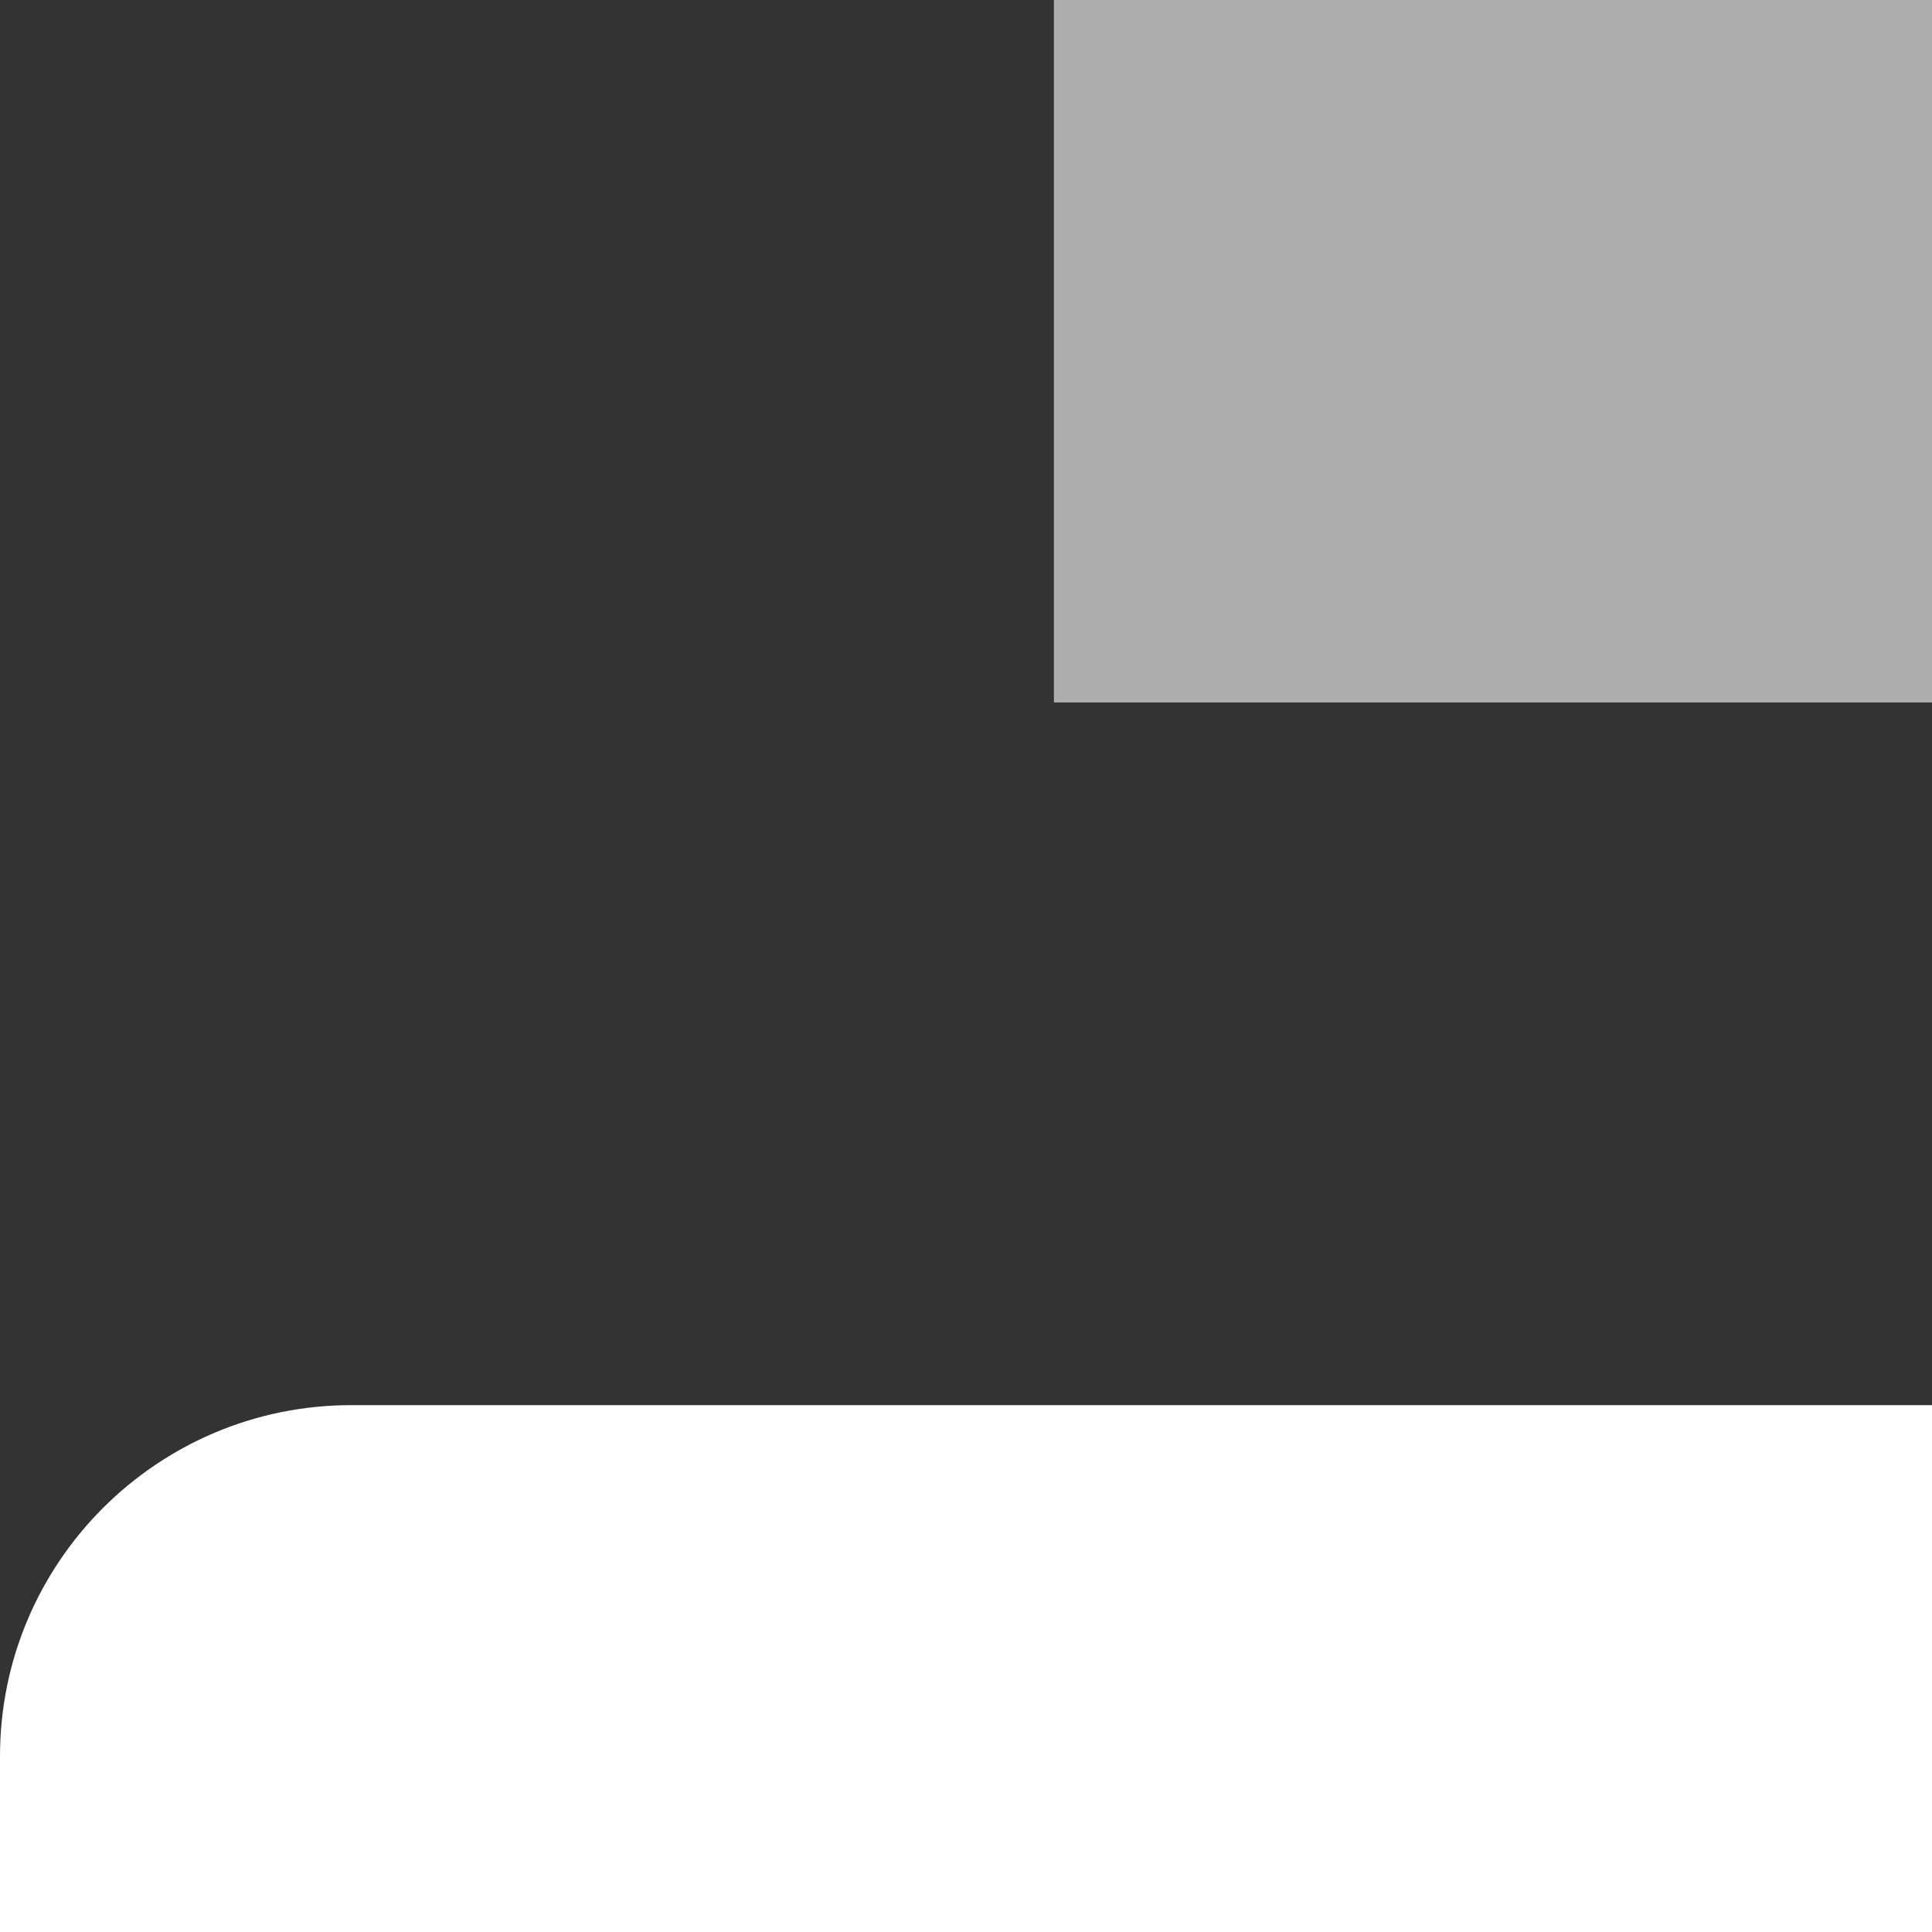
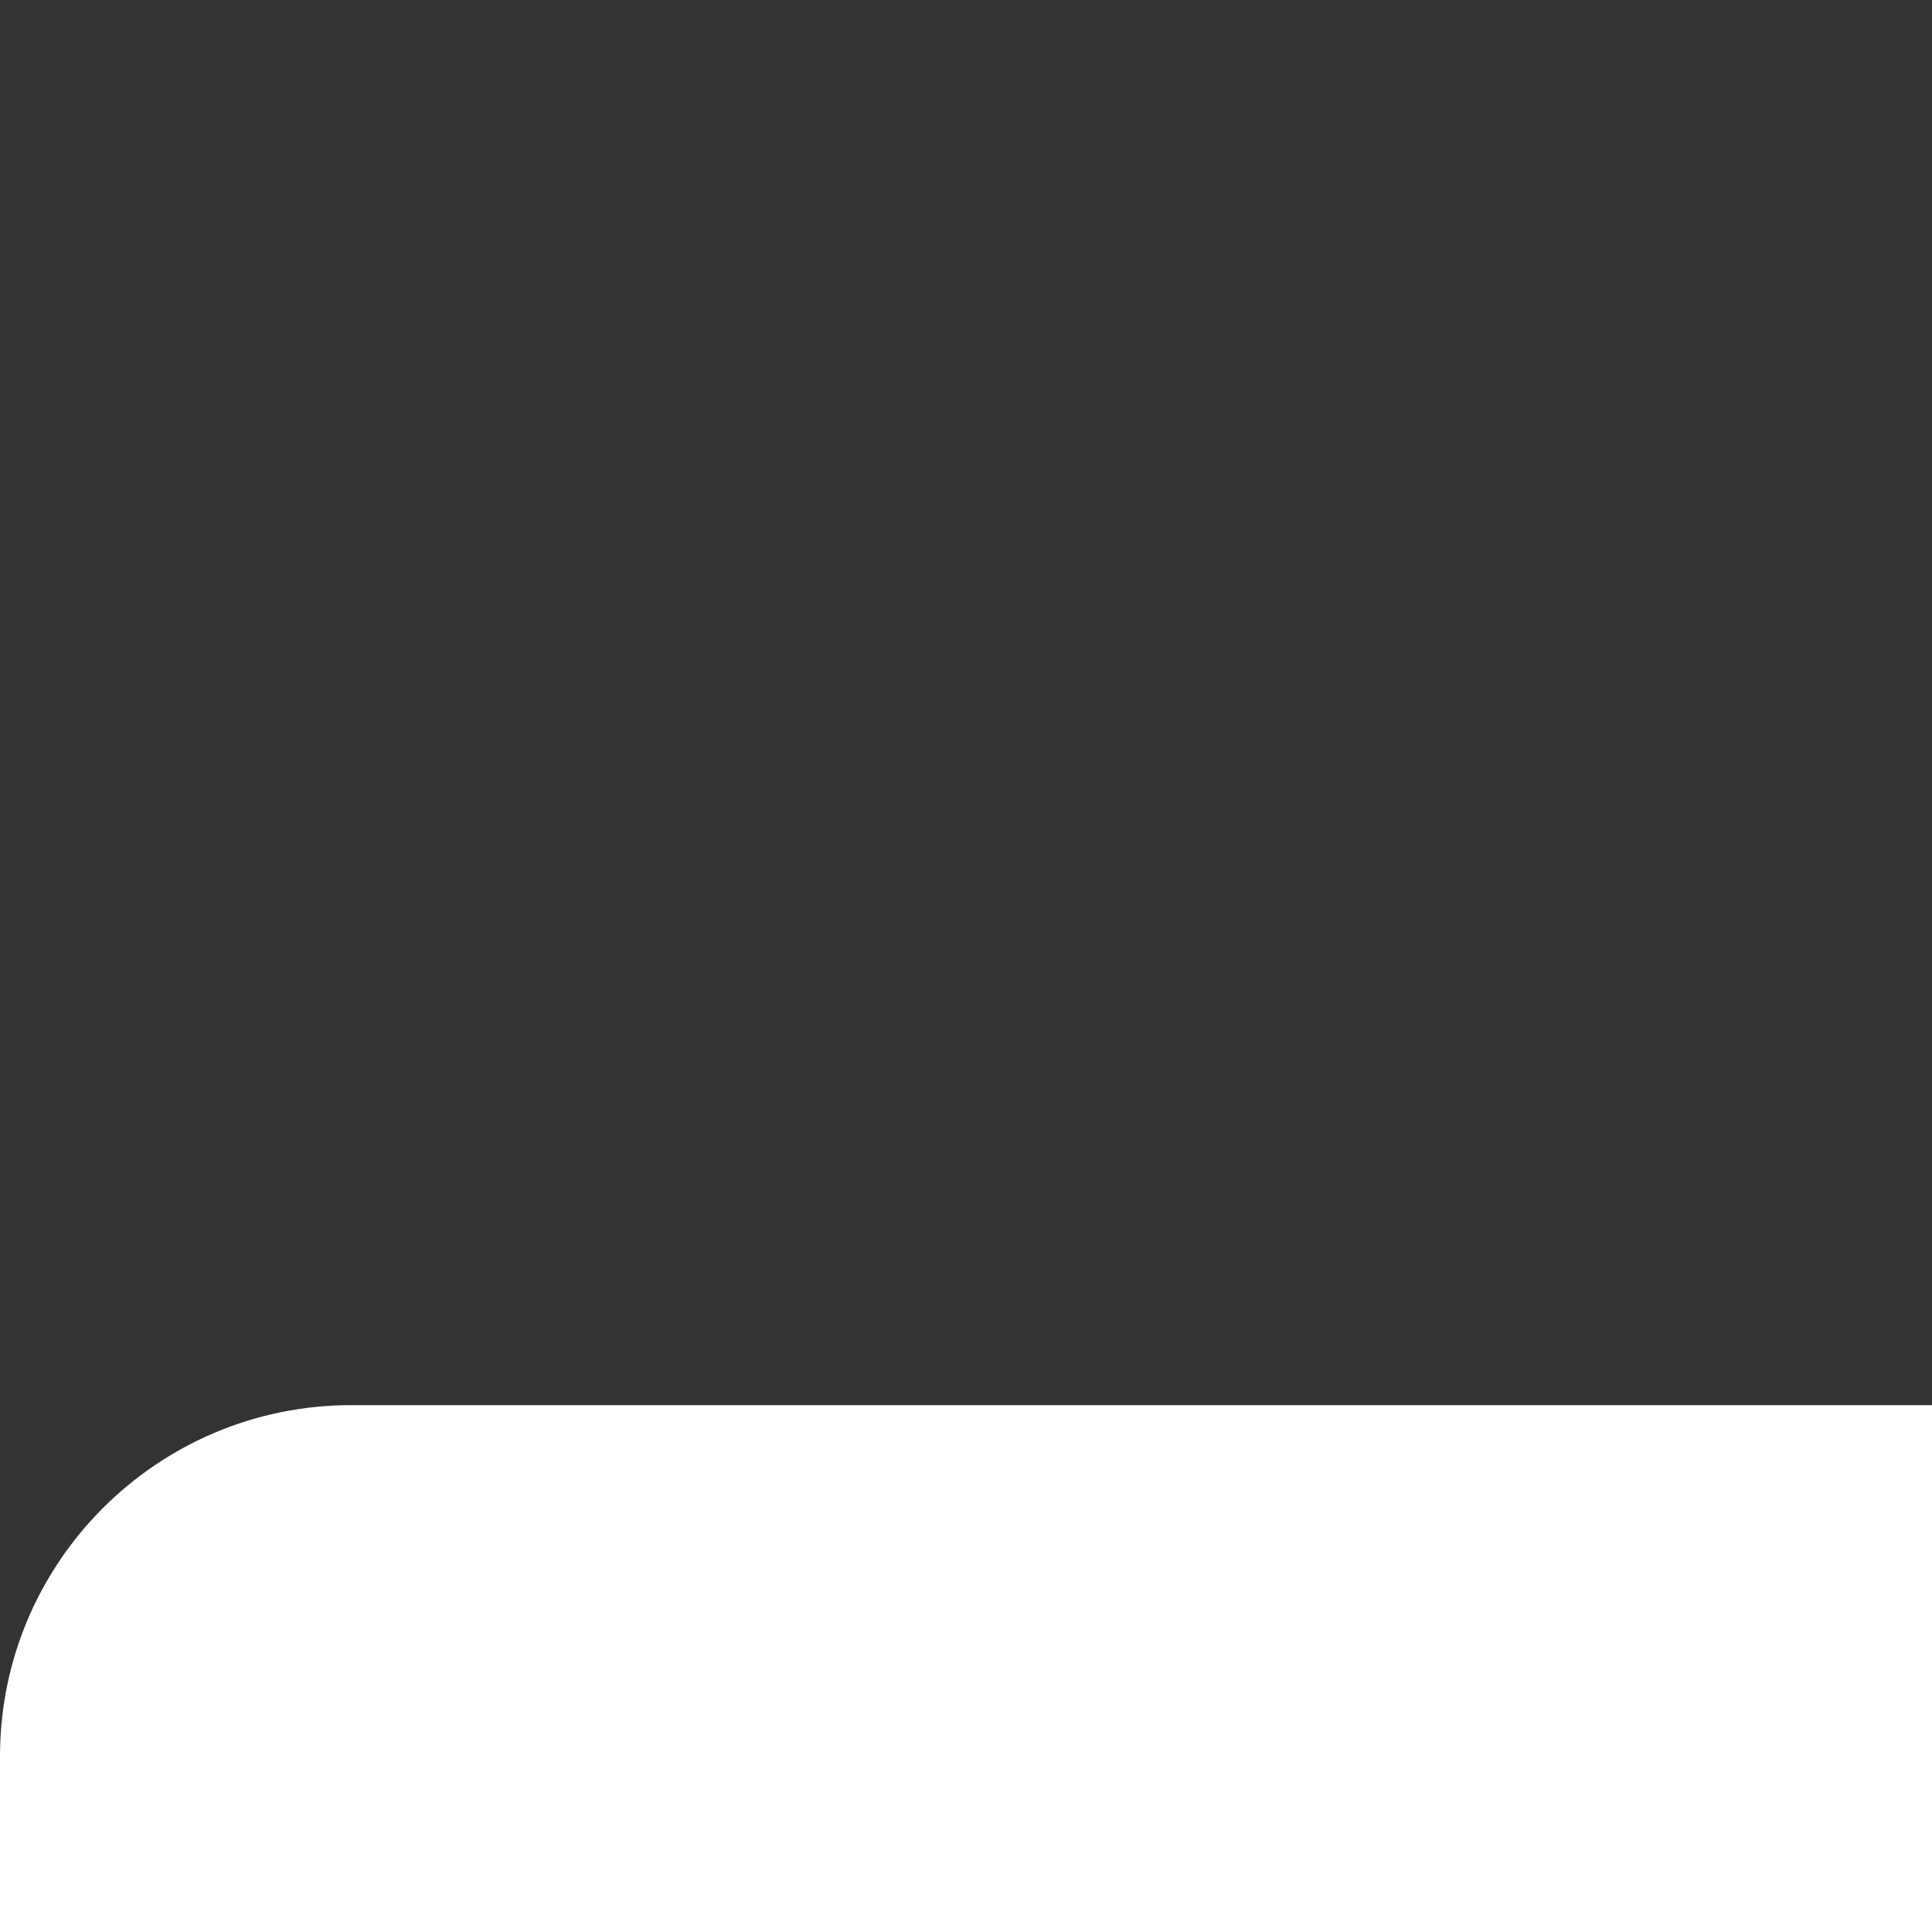
<svg xmlns="http://www.w3.org/2000/svg" height="10px" version="1.1" viewbox="0 0 40 44" width="10px">
  <rect width="100%" height="100%" fill="#333333" stroke="none" />
  <title>document</title>
  <g fill="none" fill-rule="evenodd" stroke="none" stroke-width="1">
    <g fill="#FFFFFF" fill-rule="nonzero" transform="translate(-1870, -591)">
      <g transform="translate(1716, 291)">
        <g transform="translate(154, 300)">
-           <path class="color-background" d="M40,40 L36.364,40 L36.364,3.636 L5.455,3.636 L5.455,0 L38.182,0 C39.185,0 40,0.815 40,1.818 L40,40 Z" opacity="0.604" />
-           <path class="color-background" d="M30.909,7.273 L1.818,7.273 C0.815,7.273 0,8.087 0,9.091 L0,41.818 C0,42.822 0.815,43.636 1.818,43.636 L30.909,43.636 C31.913,43.636 32.727,42.822 32.727,41.818 L32.727,9.091 C32.727,8.087 31.913,7.273 30.909,7.273 Z M18.182,34.545 L7.273,34.545 L7.273,30.909 L18.182,30.909 L18.182,34.545 Z M25.455,27.273 L7.273,27.273 L7.273,23.636 L25.455,23.636 L25.455,27.273 Z M25.455,20 L7.273,20 L7.273,16.364 L25.455,16.364 L25.455,20 Z" />
+           <path class="color-background" d="M30.909,7.273 L1.818,7.273 C0.815,7.273 0,8.087 0,9.091 L0,41.818 C0,42.822 0.815,43.636 1.818,43.636 C31.913,43.636 32.727,42.822 32.727,41.818 L32.727,9.091 C32.727,8.087 31.913,7.273 30.909,7.273 Z M18.182,34.545 L7.273,34.545 L7.273,30.909 L18.182,30.909 L18.182,34.545 Z M25.455,27.273 L7.273,27.273 L7.273,23.636 L25.455,23.636 L25.455,27.273 Z M25.455,20 L7.273,20 L7.273,16.364 L25.455,16.364 L25.455,20 Z" />
        </g>
      </g>
    </g>
  </g>
</svg>